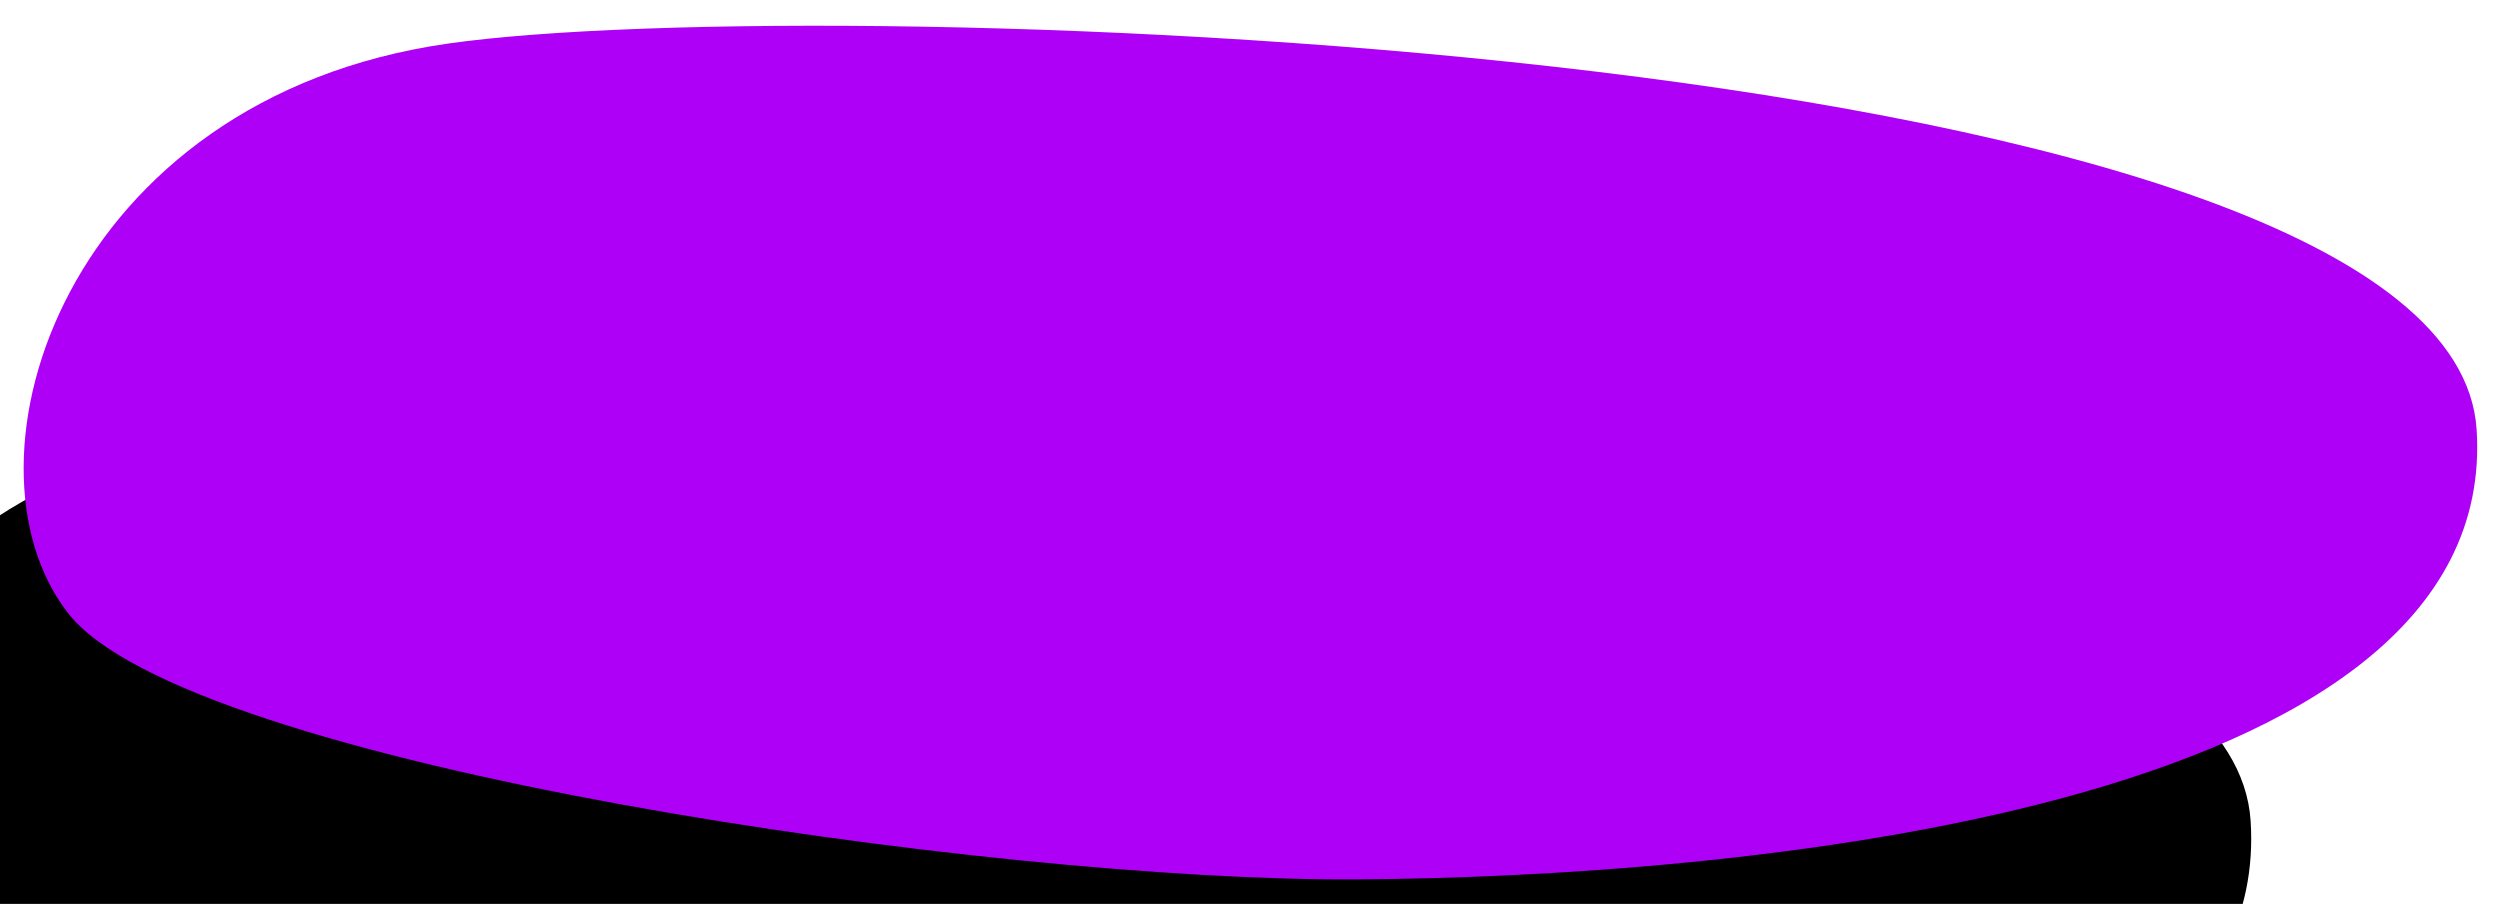
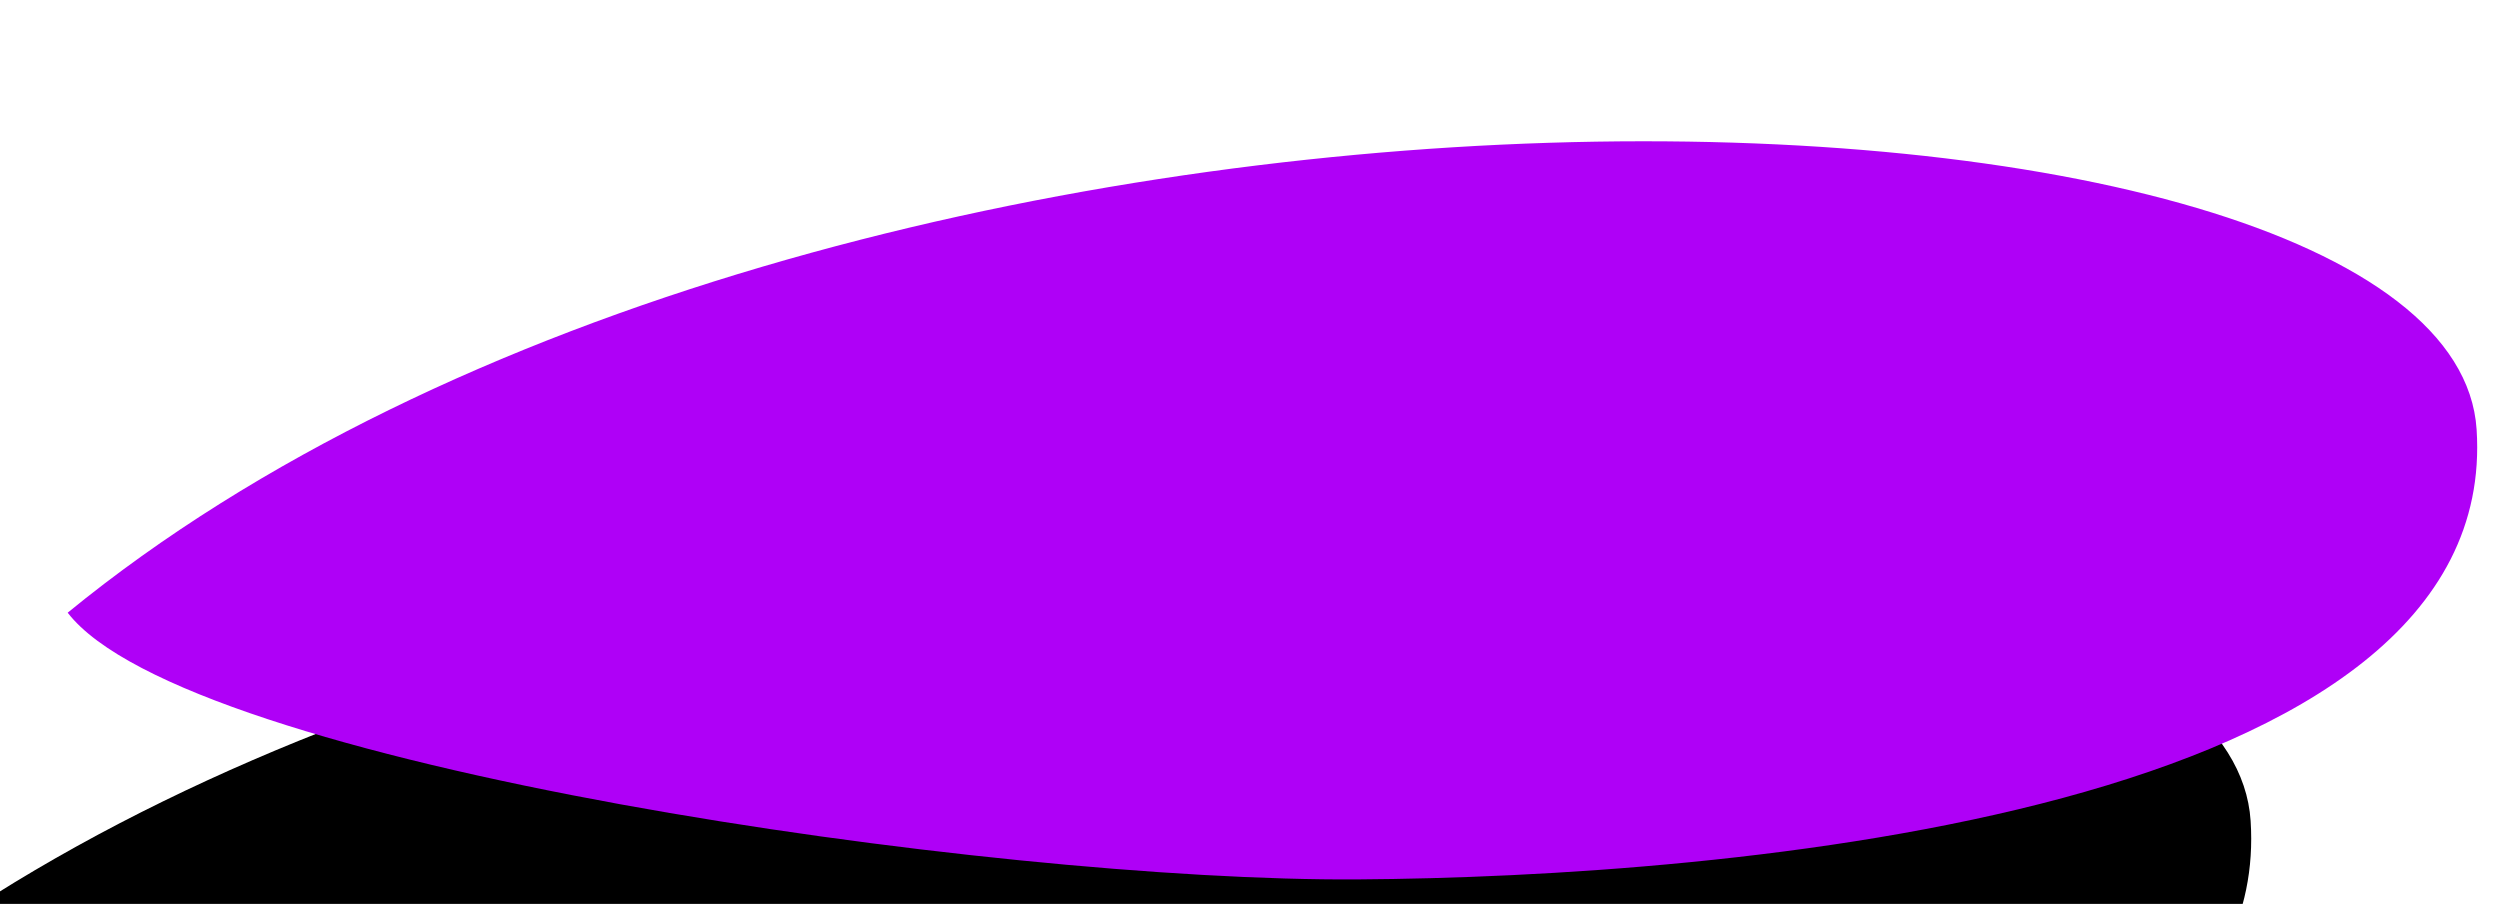
<svg xmlns="http://www.w3.org/2000/svg" xmlns:xlink="http://www.w3.org/1999/xlink" width="354px" height="128px" viewBox="0 0 354 128" version="1.1">
  <title>bubble-contact-3</title>
  <desc>Created with Sketch.</desc>
  <defs>
-     <path d="M335.492,75.706 C365.816,121.137 274.643,184.007 230.149,210.095 C185.655,236.183 78.319,279.133 53.06,268.729 C27.801,258.324 16.384,205.799 59.386,172.026 C102.389,138.252 305.168,30.276 335.492,75.706 Z" id="path-1" />
+     <path d="M335.492,75.706 C365.816,121.137 274.643,184.007 230.149,210.095 C185.655,236.183 78.319,279.133 53.06,268.729 C102.389,138.252 305.168,30.276 335.492,75.706 Z" id="path-1" />
    <filter x="-48.6%" y="-57.9%" width="197.1%" height="246.9%" filterUnits="objectBoundingBox" id="filter-2">
      <feMorphology radius="3" operator="dilate" in="SourceAlpha" result="shadowSpreadOuter1" />
      <feOffset dx="0" dy="32" in="shadowSpreadOuter1" result="shadowOffsetOuter1" />
      <feMorphology radius="3" operator="erode" in="SourceAlpha" result="shadowInner" />
      <feOffset dx="0" dy="32" in="shadowInner" result="shadowInner" />
      <feComposite in="shadowOffsetOuter1" in2="shadowInner" operator="out" result="shadowOffsetOuter1" />
      <feGaussianBlur stdDeviation="44" in="shadowOffsetOuter1" result="shadowBlurOuter1" />
      <feColorMatrix values="0 0 0 0 0   0 0 0 0 0   0 0 0 0 0  0 0 0 0 0" type="matrix" in="shadowBlurOuter1" />
    </filter>
  </defs>
  <g id="Maquettes" stroke="none" stroke-width="1" fill="none" fill-rule="evenodd">
    <g id="Home_UI-Copy-3" transform="translate(-195, -6405)">
      <g id="Footer-UI" transform="translate(-284, 5482)">
        <g id="Group-2">
          <g id="Group-10" transform="translate(468.308, 821.092)">
            <g id="bubble-contact-3" transform="translate(186.068, 167.521) rotate(-330) translate(-186.068, -167.521) ">
              <use fill="black" fill-opacity="1" filter="url(#filter-2)" xlink:href="#path-1" />
              <use fill="#af00f7" stroke-width="6" xlink:href="#path-1" />
            </g>
          </g>
        </g>
      </g>
    </g>
  </g>
</svg>